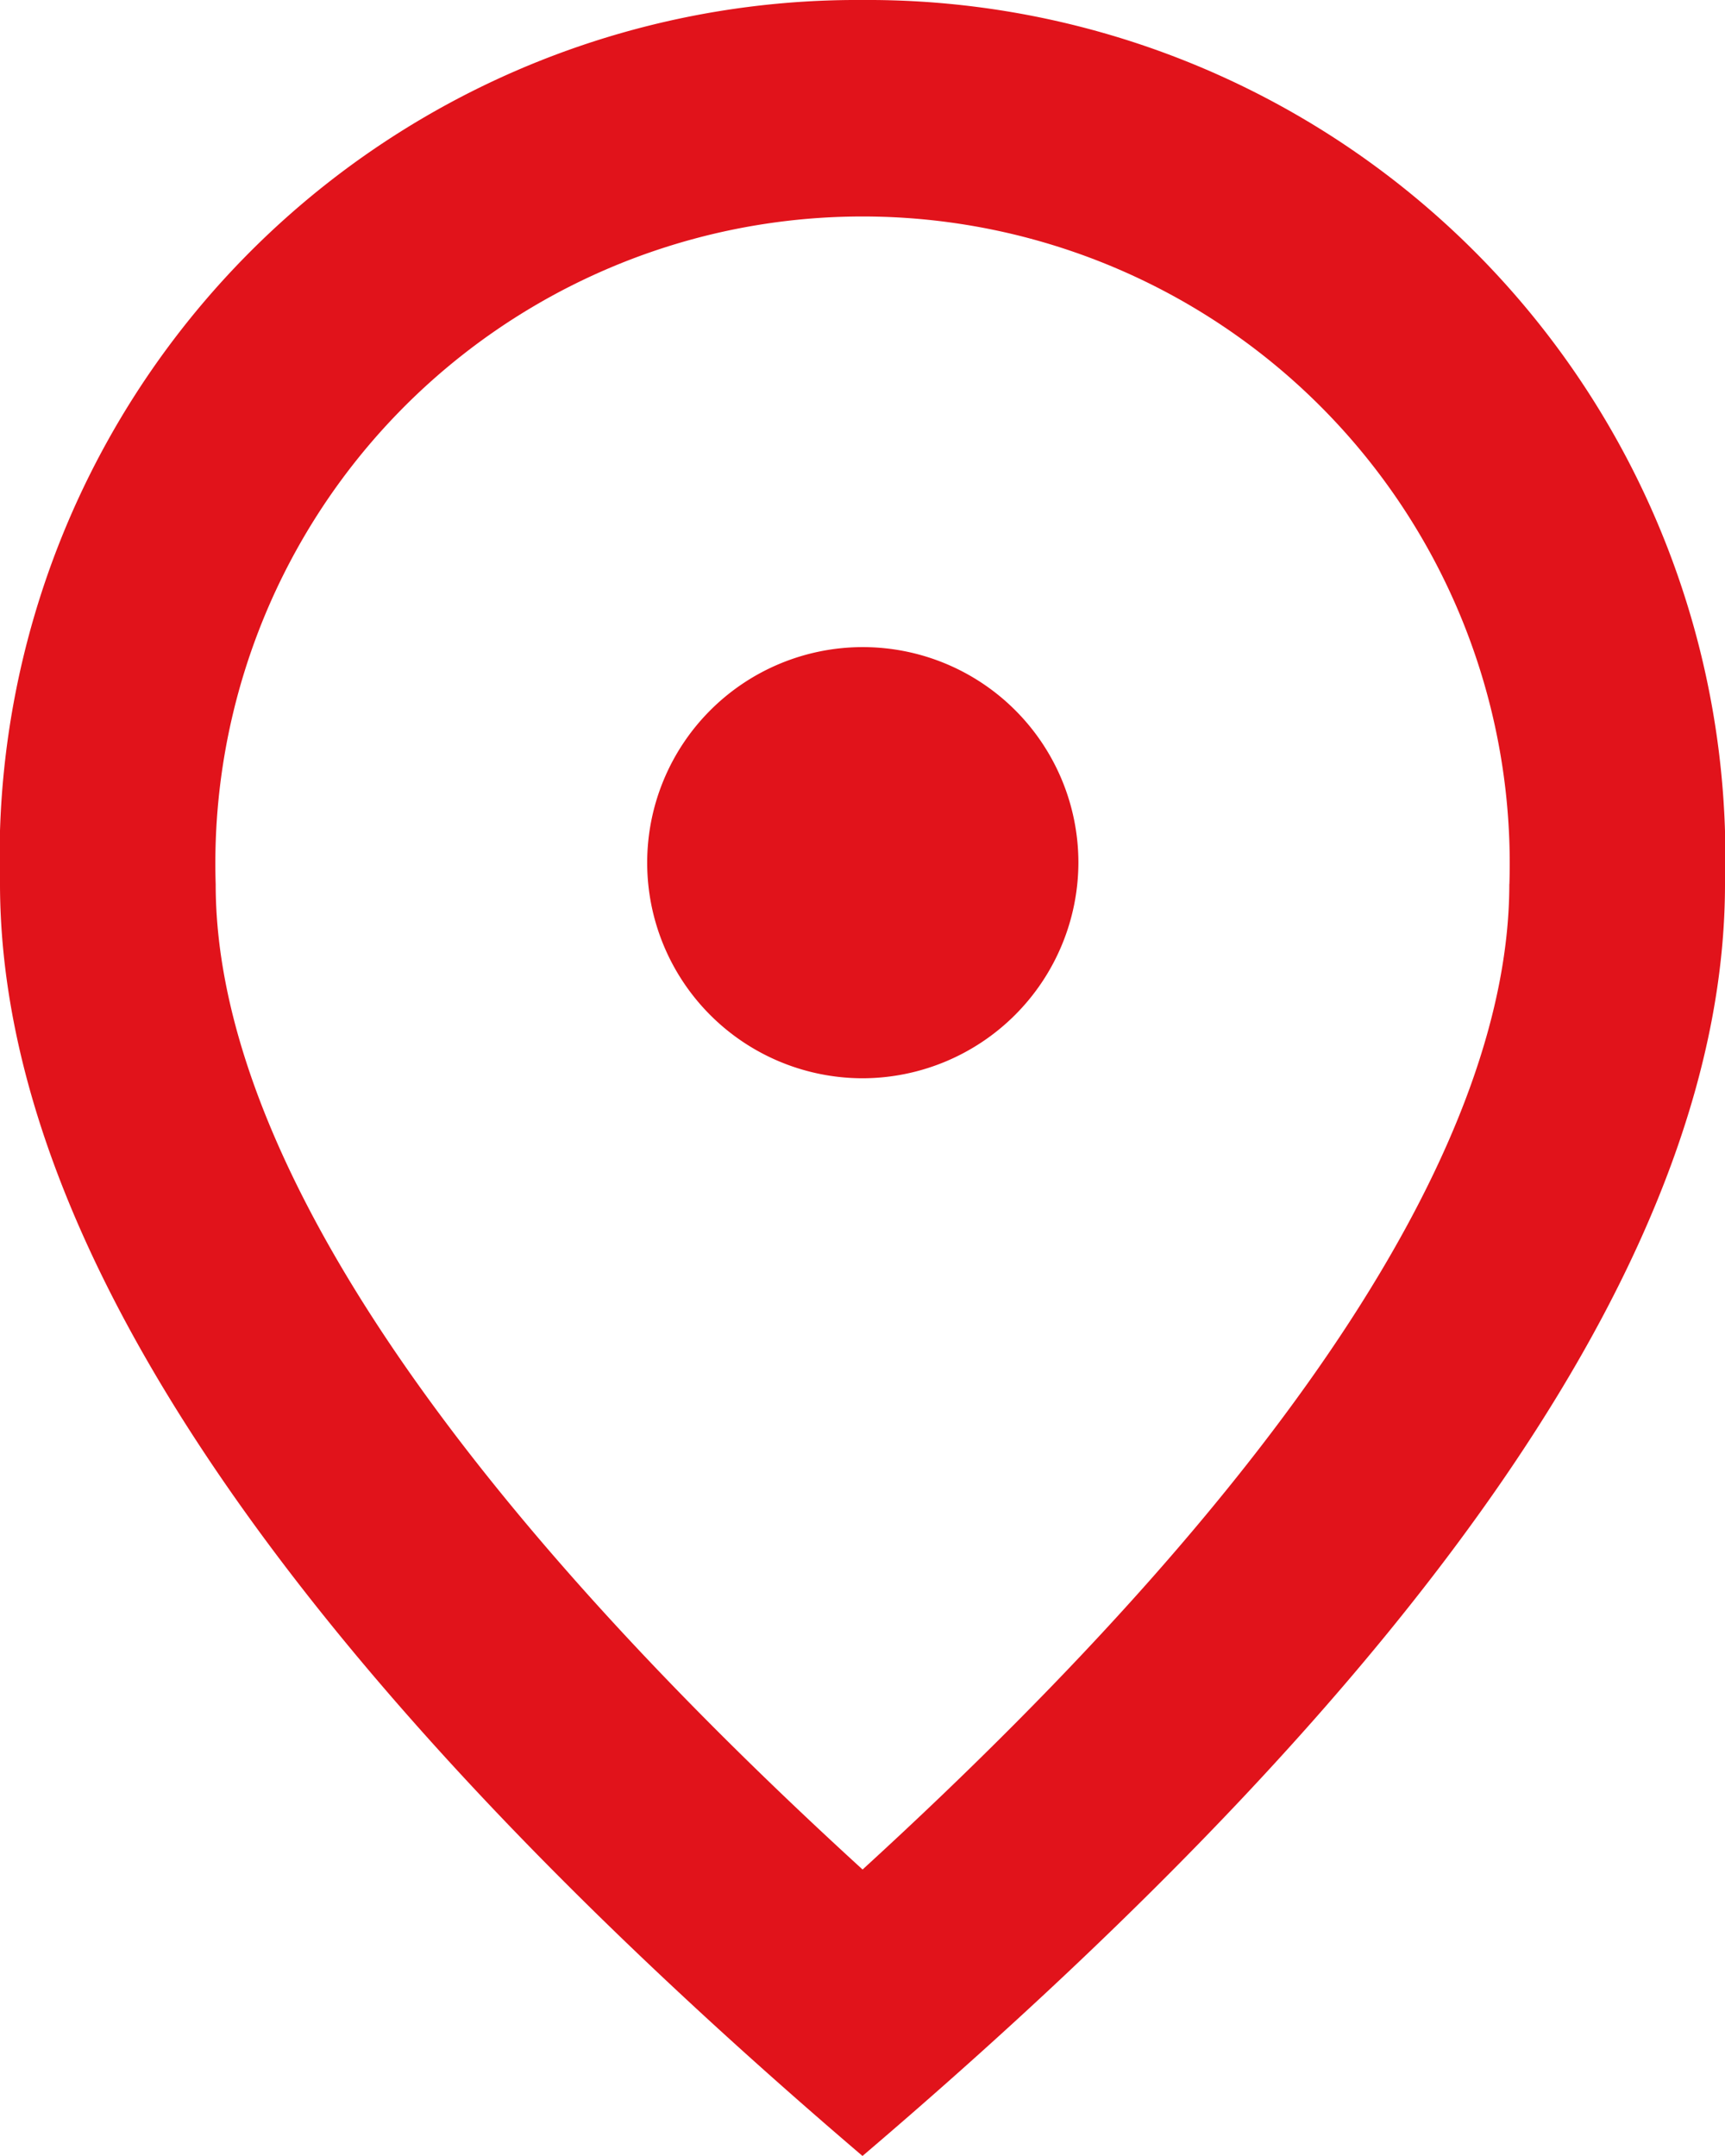
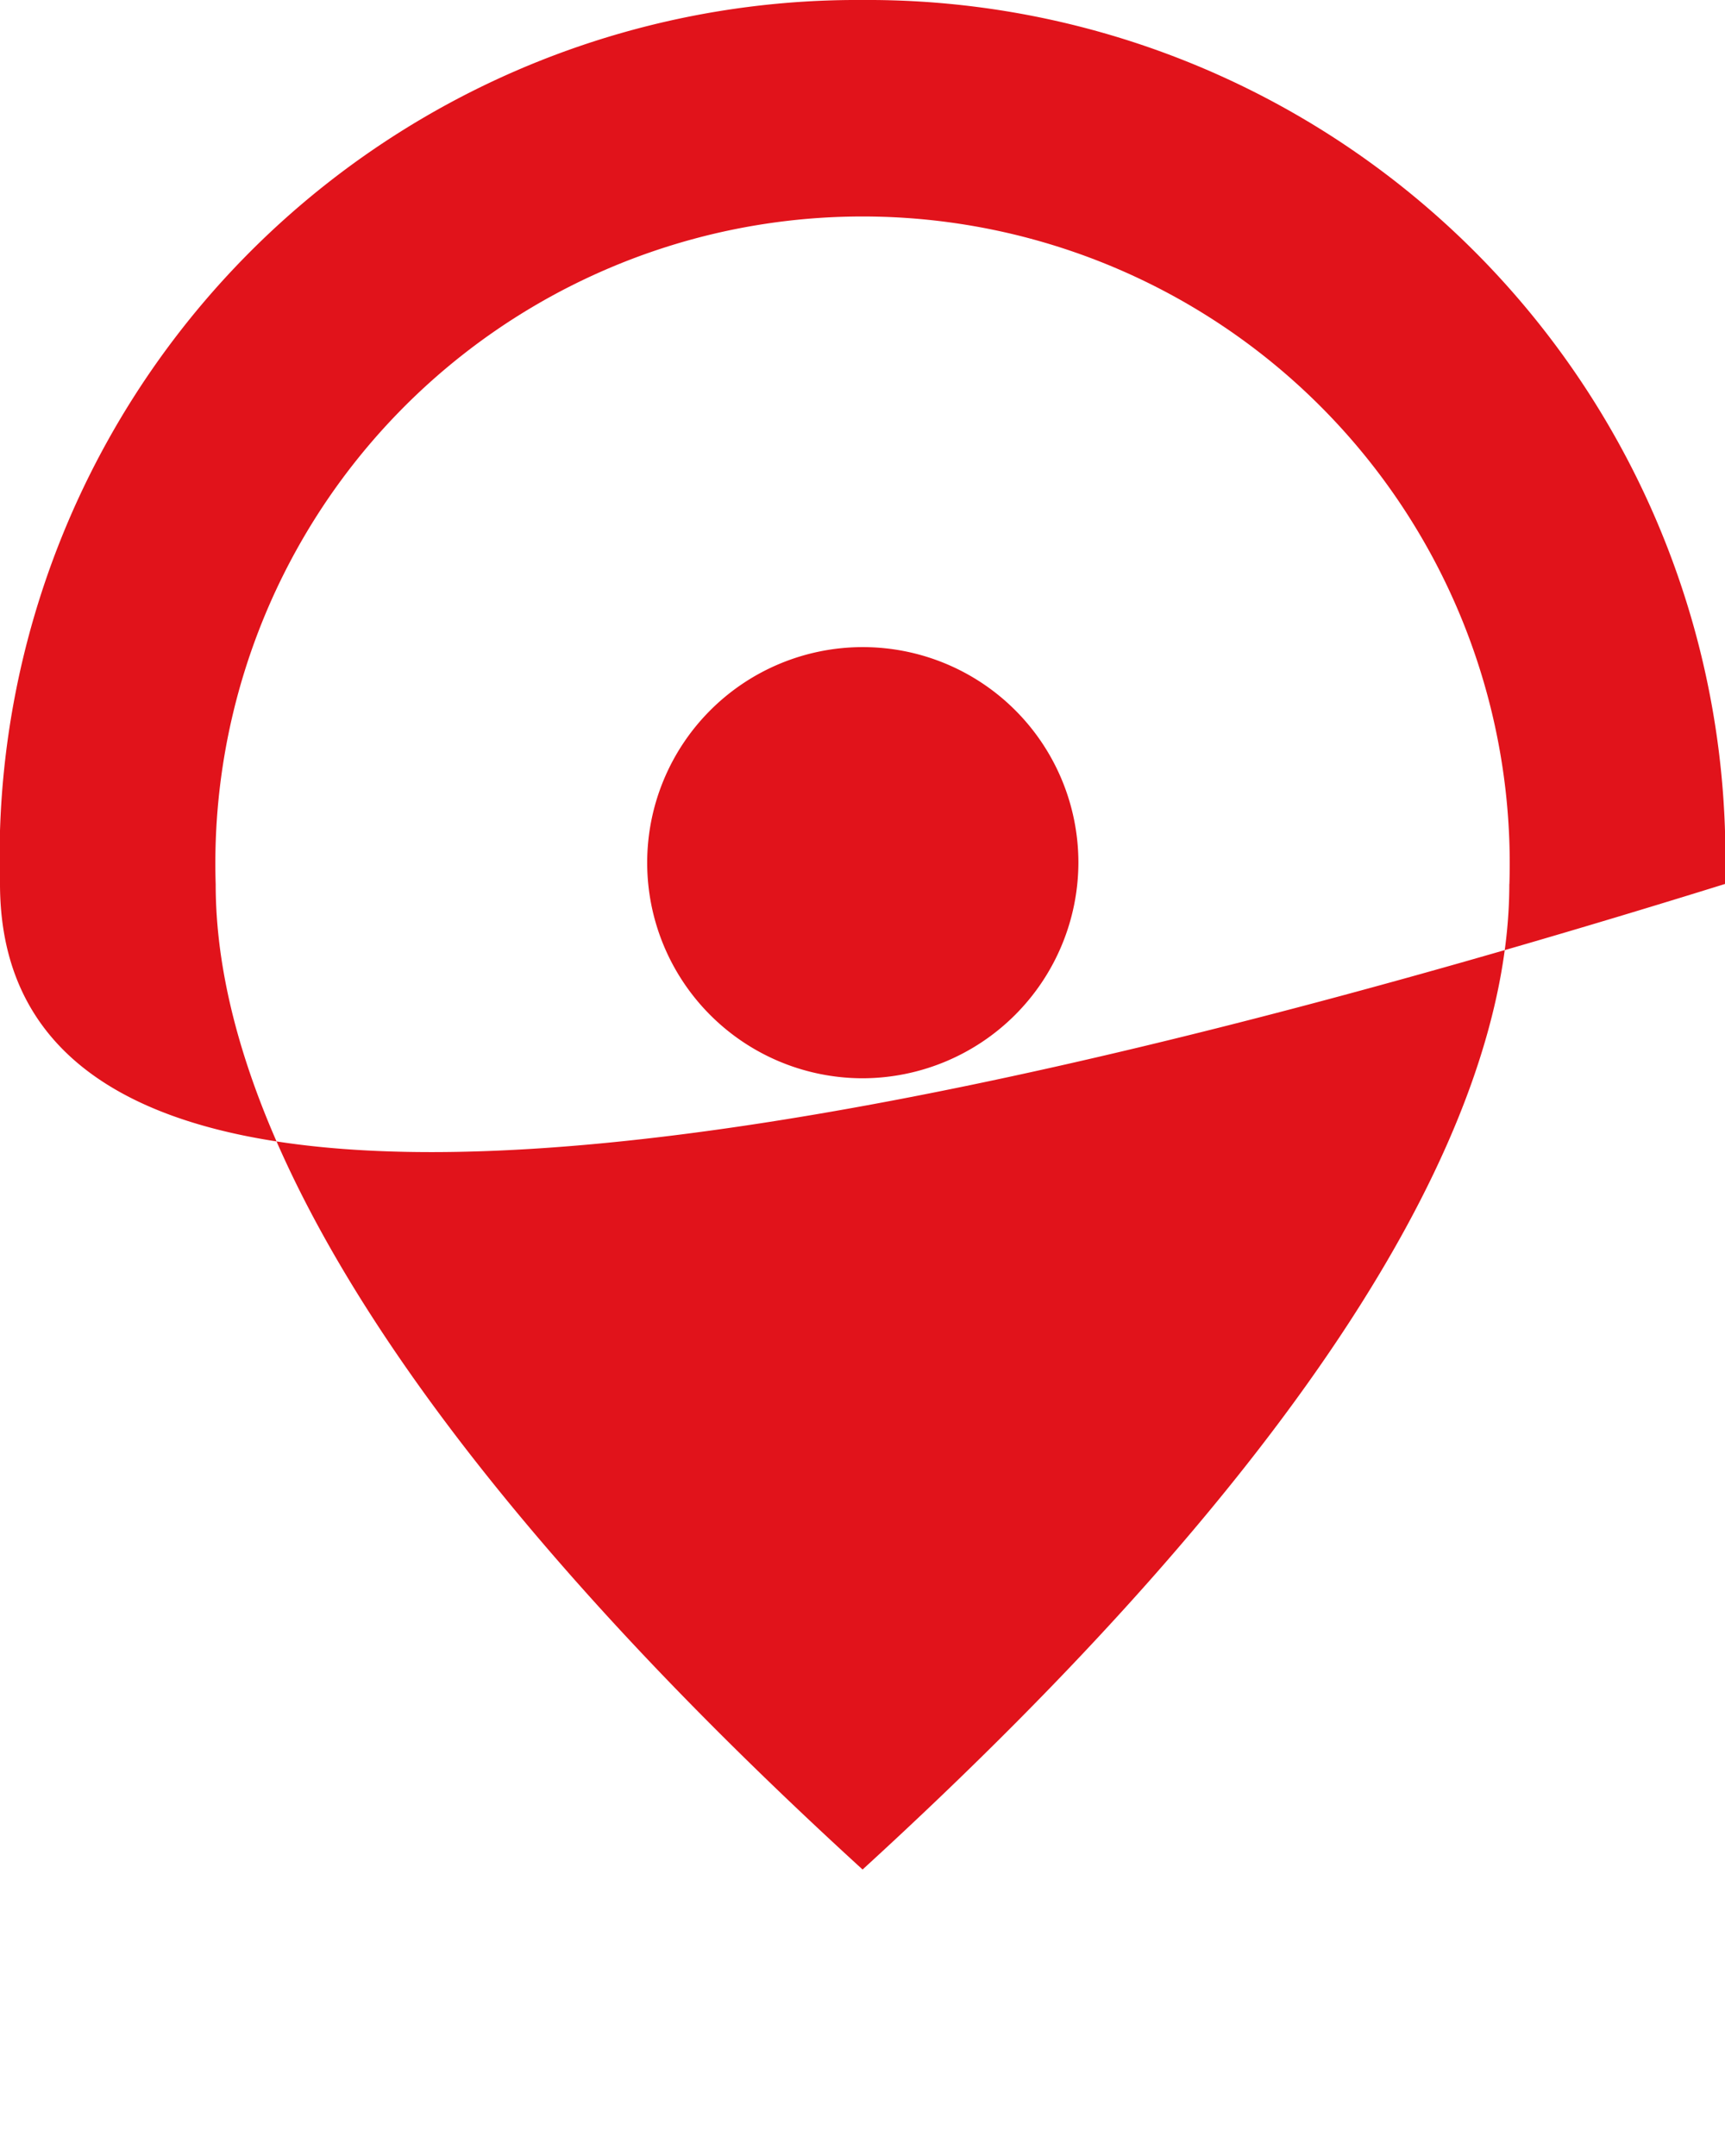
<svg xmlns="http://www.w3.org/2000/svg" width="23.514" height="29.392" viewBox="0 0 23.514 29.392">
-   <path id="Path_23148" data-name="Path 23148" d="M15.757,16.7A2.939,2.939,0,1,1,18.7,13.757,2.948,2.948,0,0,1,15.757,16.7Zm8.818-2.645a8.822,8.822,0,1,0-17.635,0c0,3.439,2.866,7.995,8.818,13.432C21.709,22.045,24.574,17.49,24.574,14.051ZM15.757,2A11.69,11.69,0,0,1,27.514,14.051q0,7.319-11.757,17.341Q4.007,21.362,4,14.051A11.69,11.69,0,0,1,15.757,2Z" transform="translate(-4 -2)" fill="#e1131b" />
+   <path id="Path_23148" data-name="Path 23148" d="M15.757,16.7A2.939,2.939,0,1,1,18.7,13.757,2.948,2.948,0,0,1,15.757,16.7Zm8.818-2.645a8.822,8.822,0,1,0-17.635,0c0,3.439,2.866,7.995,8.818,13.432C21.709,22.045,24.574,17.49,24.574,14.051ZM15.757,2A11.69,11.69,0,0,1,27.514,14.051Q4.007,21.362,4,14.051A11.69,11.69,0,0,1,15.757,2Z" transform="translate(-4 -2)" fill="#e1131b" />
</svg>